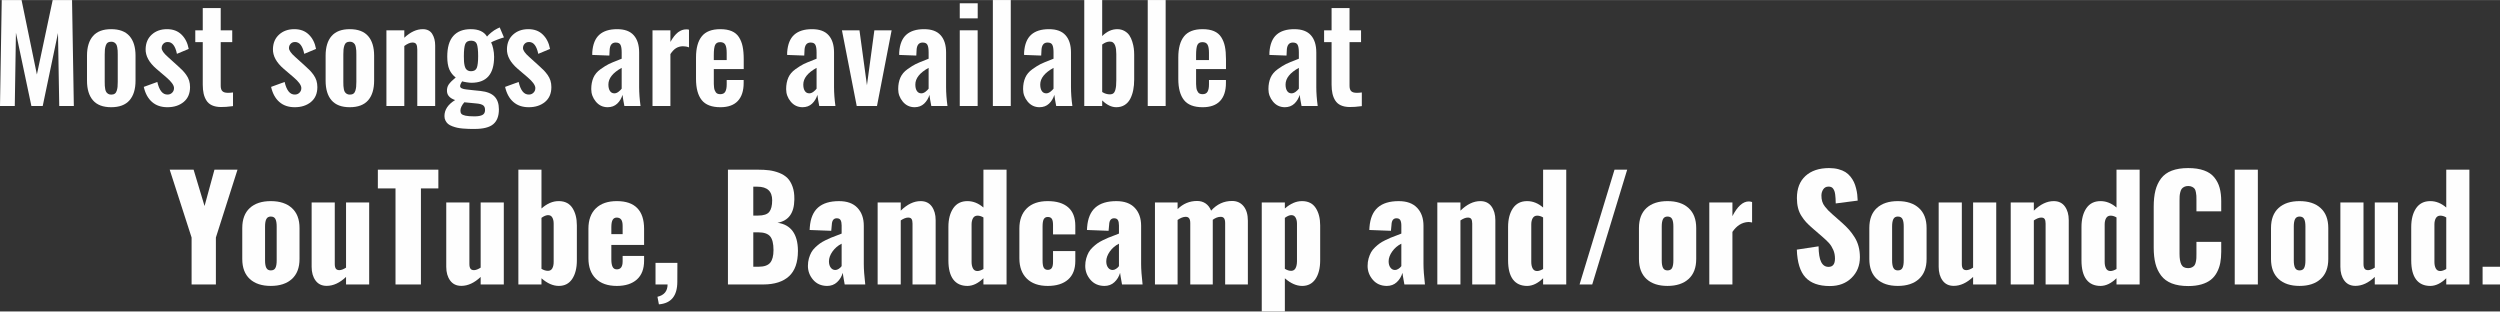
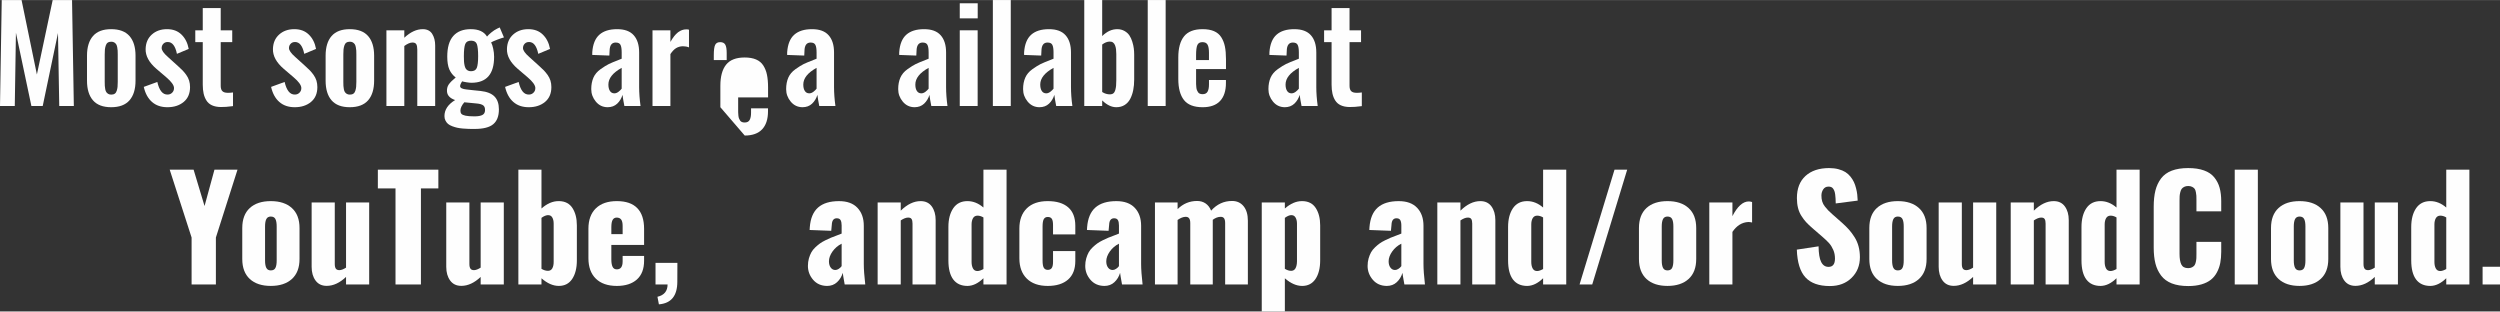
<svg xmlns="http://www.w3.org/2000/svg" xml:space="preserve" width="1910px" height="238px" version="1.1" style="shape-rendering:geometricPrecision; text-rendering:geometricPrecision; image-rendering:optimizeQuality; fill-rule:evenodd; clip-rule:evenodd" viewBox="0 0 1725.8 215">
  <rect x="0" y="0" width="1725.8" height="215" fill="#333333" stroke="none" />
  <defs>
    <style type="text/css">
   
    .fil0 {fill:#FEFEFE;fill-rule:nonzero}
   
  </style>
  </defs>
  <g id="Layer_x0020_1">
    <polygon class="fil0" points="0,73.15 1.2,0 14.88,0 25.47,51.4 36.37,0 49.73,0 50.97,73.15 40.9,73.15 40.03,22.76 29.49,73.15 21.67,73.15 11,22.59 10.2,73.15 " />
    <path id="1" class="fil0" d="M76.73 73.99c-5.61,0 -9.79,-1.58 -12.54,-4.74 -2.76,-3.16 -4.13,-7.7 -4.13,-13.57l0 -17.26c0,-5.87 1.37,-10.41 4.13,-13.57 2.75,-3.16 6.93,-4.74 12.54,-4.74 5.65,0 9.87,1.58 12.65,4.74 2.78,3.16 4.18,7.7 4.18,13.57l0 17.26c0,5.87 -1.4,10.41 -4.18,13.57 -2.78,3.16 -7,4.74 -12.65,4.74zm0.05 -8.7c1.01,0 1.82,-0.21 2.45,-0.65 0.64,-0.45 1.09,-1.13 1.37,-2.06 0.27,-0.92 0.47,-1.83 0.55,-2.68 0.09,-0.88 0.13,-2.01 0.13,-3.38l0 -18.93c0,-1.1 -0.01,-2 -0.06,-2.73 -0.04,-0.7 -0.15,-1.5 -0.31,-2.34 -0.16,-0.86 -0.41,-1.53 -0.73,-2.02 -0.31,-0.48 -0.77,-0.89 -1.32,-1.24 -0.56,-0.33 -1.25,-0.49 -2.08,-0.49 -1,0 -1.81,0.22 -2.44,0.67 -0.63,0.46 -1.09,1.15 -1.37,2.08 -0.29,0.92 -0.47,1.82 -0.56,2.7 -0.07,0.86 -0.12,1.99 -0.12,3.37l0 18.93c0,1.09 0.02,1.99 0.06,2.71 0.05,0.73 0.15,1.49 0.3,2.34 0.17,0.84 0.41,1.5 0.74,1.99 0.32,0.48 0.77,0.88 1.33,1.23 0.55,0.33 1.25,0.5 2.06,0.5z" />
    <path id="2" class="fil0" d="M115.58 73.99c-4.33,0 -7.88,-1.2 -10.64,-3.63 -2.77,-2.41 -4.67,-5.87 -5.69,-10.4l9.35 -3.41c0.65,2.89 1.57,5.08 2.74,6.55 1.18,1.49 2.64,2.2 4.42,2.16 1.29,-0.03 2.35,-0.5 3.19,-1.4 0.84,-0.89 1.23,-1.99 1.17,-3.29 -0.12,-1.88 -1.83,-4.24 -5.16,-7.1l-7.02 -6c-5.06,-4.35 -7.53,-8.9 -7.41,-13.63 0.09,-4.19 1.51,-7.51 4.26,-10 2.74,-2.48 6.25,-3.73 10.51,-3.73 4.1,0 7.43,1.23 9.97,3.72 2.56,2.47 4.24,5.76 5,9.92l-8.13 3.39c-1.11,-5.41 -3.19,-8.13 -6.26,-8.16 -1.3,-0.03 -2.32,0.37 -3.11,1.19 -0.78,0.82 -1.17,1.82 -1.17,2.96 -0.03,1.58 1.43,3.66 4.37,6.22l7.15 6.48c1.2,1.07 2.2,2.02 3,2.85 0.8,0.84 1.62,1.86 2.5,3.07 0.86,1.2 1.5,2.5 1.94,3.88 0.42,1.39 0.63,2.87 0.63,4.46 0,4.41 -1.46,7.83 -4.39,10.26 -2.93,2.42 -6.66,3.64 -11.22,3.64z" />
    <path id="3" class="fil0" d="M152.41 73.86c-2.38,-0.03 -4.4,-0.43 -6.07,-1.19 -1.65,-0.77 -2.93,-1.87 -3.82,-3.3 -0.91,-1.42 -1.55,-3.01 -1.95,-4.78 -0.4,-1.77 -0.6,-3.82 -0.6,-6.19l0 -29.33 -5.16 0 0 -8.17 5.16 0 0 -15.34 12.4 0 0 15.34 7.95 0 0 8.17 -7.95 0 0 30.13c0,1.71 0.37,2.94 1.13,3.69 0.75,0.76 1.94,1.13 3.6,1.16 1.14,0.03 2.39,-0.04 3.75,-0.25l0 9.44c-3.51,0.47 -6.31,0.68 -8.44,0.62z" />
    <path id="4" class="fil0" d="M203.47 73.99c-4.33,0 -7.88,-1.2 -10.64,-3.63 -2.77,-2.41 -4.66,-5.87 -5.69,-10.4l9.35 -3.41c0.65,2.89 1.57,5.08 2.75,6.55 1.17,1.49 2.63,2.2 4.41,2.16 1.29,-0.03 2.35,-0.5 3.19,-1.4 0.84,-0.89 1.24,-1.99 1.17,-3.29 -0.11,-1.88 -1.83,-4.24 -5.16,-7.1l-7.02 -6c-5.06,-4.35 -7.53,-8.9 -7.41,-13.63 0.09,-4.19 1.51,-7.51 4.26,-10 2.74,-2.48 6.25,-3.73 10.52,-3.73 4.09,0 7.42,1.23 9.97,3.72 2.56,2.47 4.23,5.76 5,9.92l-8.14 3.39c-1.11,-5.41 -3.19,-8.13 -6.26,-8.16 -1.3,-0.03 -2.32,0.37 -3.1,1.19 -0.79,0.82 -1.18,1.82 -1.18,2.96 -0.03,1.58 1.43,3.66 4.37,6.22l7.15 6.48c1.21,1.07 2.2,2.02 3,2.85 0.8,0.84 1.63,1.86 2.5,3.07 0.86,1.2 1.51,2.5 1.94,3.88 0.42,1.39 0.63,2.87 0.63,4.46 0,4.41 -1.46,7.83 -4.39,10.26 -2.92,2.42 -6.66,3.64 -11.22,3.64z" />
    <path id="5" class="fil0" d="M241.45 73.99c-5.62,0 -9.79,-1.58 -12.55,-4.74 -2.75,-3.16 -4.12,-7.7 -4.12,-13.57l0 -17.26c0,-5.87 1.37,-10.41 4.12,-13.57 2.76,-3.16 6.93,-4.74 12.55,-4.74 5.65,0 9.86,1.58 12.65,4.74 2.77,3.16 4.17,7.7 4.17,13.57l0 17.26c0,5.87 -1.4,10.41 -4.17,13.57 -2.79,3.16 -7,4.74 -12.65,4.74zm0.04 -8.7c1.01,0 1.83,-0.21 2.46,-0.65 0.63,-0.45 1.08,-1.13 1.37,-2.06 0.27,-0.92 0.47,-1.83 0.54,-2.68 0.09,-0.88 0.14,-2.01 0.14,-3.38l0 -18.93c0,-1.1 -0.02,-2 -0.06,-2.73 -0.05,-0.7 -0.15,-1.5 -0.32,-2.34 -0.15,-0.86 -0.41,-1.53 -0.72,-2.02 -0.32,-0.48 -0.77,-0.89 -1.33,-1.24 -0.55,-0.33 -1.25,-0.49 -2.08,-0.49 -0.99,0 -1.8,0.22 -2.44,0.67 -0.63,0.46 -1.08,1.15 -1.37,2.08 -0.28,0.92 -0.46,1.82 -0.55,2.7 -0.08,0.86 -0.12,1.99 -0.12,3.37l0 18.93c0,1.09 0.01,1.99 0.06,2.71 0.04,0.73 0.15,1.49 0.3,2.34 0.16,0.84 0.4,1.5 0.74,1.99 0.31,0.48 0.76,0.88 1.32,1.23 0.56,0.33 1.25,0.5 2.06,0.5z" />
    <path id="6" class="fil0" d="M266.75 73.15l0 -52.25 12.35 0 0 5.12c4.2,-3.94 8.45,-5.91 12.74,-5.91 2.98,0 5.15,1.1 6.52,3.26 1.36,2.19 2.05,4.87 2.05,8.03l0 41.75 -12.35 0 0 -39.01c0,-1.64 -0.24,-2.86 -0.71,-3.66 -0.48,-0.8 -1.38,-1.17 -2.74,-1.14 -1.53,0.03 -3.37,0.81 -5.51,2.38l0 41.43 -12.35 0z" />
    <path id="7" class="fil0" d="M325.13 49.14c2.04,0 3.38,-0.77 4,-2.29 0.62,-1.53 0.94,-4.23 0.94,-8.11 0,-4.01 -0.31,-6.78 -0.89,-8.35 -0.59,-1.55 -1.92,-2.33 -3.96,-2.33 -2.1,0 -3.45,0.78 -4.07,2.36 -0.62,1.57 -0.93,4.34 -0.93,8.32 0,1.41 0.03,2.6 0.09,3.6 0.06,0.97 0.19,1.92 0.4,2.84 0.2,0.9 0.49,1.63 0.83,2.19 0.36,0.54 0.83,0.96 1.42,1.29 0.58,0.32 1.31,0.48 2.17,0.48zm2.37 31.16c2.54,0 4.37,-0.33 5.55,-0.98 1.16,-0.64 1.74,-1.68 1.77,-3.13 0.09,-1.55 -0.3,-2.69 -1.18,-3.42 -0.88,-0.72 -2.49,-1.19 -4.81,-1.38l-8.3 -0.8c-1.79,2.09 -2.69,4.02 -2.69,5.78 0,0.94 0.22,1.67 0.69,2.2 0.45,0.53 1.38,0.95 2.82,1.27 1.43,0.3 3.47,0.46 6.15,0.46zm0.1 8.69c-1.57,0 -2.93,-0.01 -4.09,-0.04 -1.16,-0.03 -2.51,-0.12 -4.03,-0.24 -1.54,-0.14 -2.85,-0.34 -3.96,-0.58 -1.1,-0.25 -2.23,-0.6 -3.39,-1.04 -1.16,-0.45 -2.11,-0.96 -2.83,-1.56 -0.71,-0.6 -1.31,-1.37 -1.78,-2.31 -0.48,-0.91 -0.71,-1.95 -0.71,-3.1 0,-4.38 2.46,-8.07 7.37,-11.07 -3.53,-1.22 -5.4,-3.16 -5.61,-5.87 -0.15,-1.88 0.26,-3.51 1.19,-4.88 0.95,-1.37 2.55,-2.98 4.81,-4.83 -1.93,-1.47 -3.39,-3.3 -4.37,-5.52 -0.96,-2.2 -1.45,-5.16 -1.45,-8.87 0,-6.41 1.39,-11.17 4.18,-14.29 2.77,-3.12 6.79,-4.68 12.06,-4.68 5.41,0 9.14,1.71 11.21,5.12 0.64,-0.79 1.62,-1.74 2.93,-2.82 1.31,-1.08 2.68,-1.99 4.13,-2.7l1.71 -0.79 2.91 6.88c-1.02,0.27 -2.59,0.8 -4.67,1.59 -2.09,0.8 -3.49,1.42 -4.18,1.86 0.55,1.02 1.04,2.48 1.44,4.35 0.42,1.87 0.62,3.74 0.62,5.62 0,11.94 -5.21,17.9 -15.66,17.9 -0.85,0 -2.02,-0.12 -3.51,-0.36 -1.48,-0.25 -2.44,-0.46 -2.89,-0.64 -1,1.5 -1.46,2.65 -1.4,3.44 0.07,1.18 1.61,1.92 4.57,2.2 0.37,0.06 1.92,0.23 4.69,0.52 2.75,0.27 4.38,0.45 4.85,0.49 4.38,0.48 7.59,1.75 9.62,3.83 2.03,2.08 3.04,5.03 3.04,8.88 0,4.63 -1.29,8.03 -3.88,10.21 -2.59,2.2 -6.9,3.3 -12.92,3.3z" />
    <path id="8" class="fil0" d="M365.01 73.99c-4.33,0 -7.88,-1.2 -10.64,-3.63 -2.77,-2.41 -4.67,-5.87 -5.69,-10.4l9.35 -3.41c0.65,2.89 1.57,5.08 2.74,6.55 1.18,1.49 2.64,2.2 4.42,2.16 1.29,-0.03 2.35,-0.5 3.19,-1.4 0.84,-0.89 1.23,-1.99 1.17,-3.29 -0.12,-1.88 -1.83,-4.24 -5.16,-7.1l-7.02 -6c-5.06,-4.35 -7.53,-8.9 -7.41,-13.63 0.09,-4.19 1.51,-7.51 4.26,-10 2.74,-2.48 6.25,-3.73 10.51,-3.73 4.1,0 7.43,1.23 9.97,3.72 2.56,2.47 4.24,5.76 5,9.92l-8.13 3.39c-1.11,-5.41 -3.19,-8.13 -6.26,-8.16 -1.3,-0.03 -2.32,0.37 -3.11,1.19 -0.78,0.82 -1.17,1.82 -1.17,2.96 -0.03,1.58 1.43,3.66 4.37,6.22l7.15 6.48c1.21,1.07 2.2,2.02 3,2.85 0.8,0.84 1.62,1.86 2.5,3.07 0.86,1.2 1.5,2.5 1.94,3.88 0.42,1.39 0.63,2.87 0.63,4.46 0,4.41 -1.46,7.83 -4.39,10.26 -2.93,2.42 -6.66,3.64 -11.22,3.64z" />
    <path id="9" class="fil0" d="M424.13 64.41c0.94,0 1.87,-0.36 2.8,-1.05 0.92,-0.71 1.68,-1.43 2.23,-2.17l0 -14.38c-6.11,3.39 -9.17,7.21 -9.17,11.52 0,1.88 0.35,3.36 1.07,4.44 0.72,1.1 1.75,1.64 3.07,1.64zm-4.73 9.58c-3.28,-0.03 -5.98,-1.32 -8.08,-3.87 -2.11,-2.54 -3.17,-5.42 -3.17,-8.61 0,-3.04 0.52,-5.68 1.51,-7.96 0.99,-2.25 2.64,-4.2 4.92,-5.82 2.28,-1.62 4.18,-2.79 5.67,-3.53 1.5,-0.74 3.81,-1.7 6.92,-2.9 0.89,-0.37 1.56,-0.62 1.99,-0.8l0 -4.37c0,-2.35 -0.27,-4.08 -0.81,-5.17 -0.54,-1.08 -1.66,-1.62 -3.33,-1.62 -2.74,0 -4.14,1.91 -4.2,5.74l-0.17 3.25 -11.83 -0.44c0,-0.18 0.01,-0.49 0.03,-0.96 0.01,-0.48 0.01,-0.78 0.01,-0.94 0.39,-5.46 2.02,-9.48 4.88,-12.04 2.86,-2.56 6.96,-3.84 12.29,-3.84 5.15,0 8.96,1.4 11.45,4.2 2.48,2.78 3.73,6.74 3.73,11.87l0 23.87c0,4 0.32,8.37 0.96,13.1l-11.15 0c-0.68,-3.42 -1.1,-5.98 -1.29,-7.68 -0.73,2.41 -1.95,4.44 -3.68,6.07 -1.72,1.62 -3.94,2.45 -6.65,2.45z" />
    <path id="10" class="fil0" d="M450.43 73.15l0 -52.25 12.36 0 0 8.03c1.73,-3.09 3.48,-5.3 5.27,-6.66 1.78,-1.35 3.68,-2.03 5.71,-2.03 0.62,0 1.24,0.08 1.85,0.23l0 12.21c-1.38,-0.53 -2.8,-0.78 -4.27,-0.78 -1.76,0.06 -3.32,0.49 -4.66,1.32 -1.34,0.82 -2.63,2.19 -3.9,4.1l0 35.83 -12.36 0z" />
-     <path id="11" class="fil0" d="M492.75 41.46l8.9 0 0 -4.98c0,-2.64 -0.33,-4.54 -0.99,-5.7 -0.67,-1.14 -1.83,-1.71 -3.51,-1.71 -1.71,0 -2.87,0.64 -3.48,1.94 -0.62,1.3 -0.92,3.64 -0.92,7.06l0 3.39zm4.53 32.53c-5.96,0 -10.26,-1.65 -12.88,-4.94 -2.62,-3.3 -3.93,-8.16 -3.93,-14.61l0 -14.79c0,-6.43 1.33,-11.31 3.98,-14.59 2.63,-3.3 6.91,-4.95 12.79,-4.95 3.11,0 5.75,0.46 7.87,1.37 2.14,0.91 3.8,2.3 4.99,4.15 1.19,1.86 2.05,3.99 2.54,6.42 0.5,2.42 0.76,5.35 0.76,8.76l0 6.84 -20.65 0 0 7.85c0,1.08 0,1.94 0.01,2.54 0.02,0.61 0.06,1.33 0.15,2.19 0.09,0.84 0.23,1.5 0.43,1.97 0.19,0.48 0.45,0.95 0.76,1.45 0.33,0.48 0.76,0.82 1.28,1.02 0.53,0.21 1.15,0.32 1.86,0.32 1.65,0 2.8,-0.59 3.44,-1.75 0.65,-1.16 0.97,-2.85 0.97,-5.05l0 -2.99 11.7 0 0 2.06c0,5.42 -1.36,9.56 -4.04,12.42 -2.69,2.87 -6.7,4.31 -12.03,4.31z" />
+     <path id="11" class="fil0" d="M492.75 41.46l8.9 0 0 -4.98c0,-2.64 -0.33,-4.54 -0.99,-5.7 -0.67,-1.14 -1.83,-1.71 -3.51,-1.71 -1.71,0 -2.87,0.64 -3.48,1.94 -0.62,1.3 -0.92,3.64 -0.92,7.06l0 3.39zm4.53 32.53l0 -14.79c0,-6.43 1.33,-11.31 3.98,-14.59 2.63,-3.3 6.91,-4.95 12.79,-4.95 3.11,0 5.75,0.46 7.87,1.37 2.14,0.91 3.8,2.3 4.99,4.15 1.19,1.86 2.05,3.99 2.54,6.42 0.5,2.42 0.76,5.35 0.76,8.76l0 6.84 -20.65 0 0 7.85c0,1.08 0,1.94 0.01,2.54 0.02,0.61 0.06,1.33 0.15,2.19 0.09,0.84 0.23,1.5 0.43,1.97 0.19,0.48 0.45,0.95 0.76,1.45 0.33,0.48 0.76,0.82 1.28,1.02 0.53,0.21 1.15,0.32 1.86,0.32 1.65,0 2.8,-0.59 3.44,-1.75 0.65,-1.16 0.97,-2.85 0.97,-5.05l0 -2.99 11.7 0 0 2.06c0,5.42 -1.36,9.56 -4.04,12.42 -2.69,2.87 -6.7,4.31 -12.03,4.31z" />
    <path id="12" class="fil0" d="M558.67 64.41c0.93,0 1.87,-0.36 2.8,-1.05 0.92,-0.71 1.67,-1.43 2.23,-2.17l0 -14.38c-6.12,3.39 -9.17,7.21 -9.17,11.52 0,1.88 0.34,3.36 1.07,4.44 0.72,1.1 1.74,1.64 3.07,1.64zm-4.73 9.58c-3.28,-0.03 -5.98,-1.32 -8.09,-3.87 -2.11,-2.54 -3.16,-5.42 -3.16,-8.61 0,-3.04 0.51,-5.68 1.5,-7.96 1,-2.25 2.64,-4.2 4.93,-5.82 2.27,-1.62 4.17,-2.79 5.66,-3.53 1.51,-0.74 3.81,-1.7 6.93,-2.9 0.89,-0.37 1.55,-0.62 1.99,-0.8l0 -4.37c0,-2.35 -0.27,-4.08 -0.82,-5.17 -0.54,-1.08 -1.65,-1.62 -3.32,-1.62 -2.74,0 -4.15,1.91 -4.21,5.74l-0.16 3.25 -11.84 -0.44c0,-0.18 0.02,-0.49 0.03,-0.96 0.02,-0.48 0.02,-0.78 0.02,-0.94 0.39,-5.46 2.01,-9.48 4.88,-12.04 2.86,-2.56 6.95,-3.84 12.29,-3.84 5.15,0 8.96,1.4 11.44,4.2 2.49,2.78 3.74,6.74 3.74,11.87l0 23.87c0,4 0.31,8.37 0.96,13.1l-11.16 0c-0.68,-3.42 -1.1,-5.98 -1.28,-7.68 -0.74,2.41 -1.96,4.44 -3.69,6.07 -1.72,1.62 -3.93,2.45 -6.64,2.45z" />
-     <polygon id="13" class="fil0" points="591.41,73.15 581.21,20.9 593.31,20.9 598.47,58.81 603.59,20.9 615.51,20.9 605.4,73.15 " />
    <path id="14" class="fil0" d="M636.02 64.41c0.93,0 1.87,-0.36 2.8,-1.05 0.92,-0.71 1.67,-1.43 2.23,-2.17l0 -14.38c-6.12,3.39 -9.17,7.21 -9.17,11.52 0,1.88 0.34,3.36 1.07,4.44 0.72,1.1 1.74,1.64 3.07,1.64zm-4.73 9.58c-3.28,-0.03 -5.98,-1.32 -8.09,-3.87 -2.11,-2.54 -3.16,-5.42 -3.16,-8.61 0,-3.04 0.51,-5.68 1.51,-7.96 0.99,-2.25 2.63,-4.2 4.92,-5.82 2.27,-1.62 4.17,-2.79 5.66,-3.53 1.51,-0.74 3.81,-1.7 6.93,-2.9 0.89,-0.37 1.55,-0.62 1.99,-0.8l0 -4.37c0,-2.35 -0.27,-4.08 -0.81,-5.17 -0.55,-1.08 -1.66,-1.62 -3.33,-1.62 -2.74,0 -4.14,1.91 -4.2,5.74l-0.17 3.25 -11.84 -0.44c0,-0.18 0.02,-0.49 0.03,-0.96 0.02,-0.48 0.02,-0.78 0.02,-0.94 0.39,-5.46 2.02,-9.48 4.88,-12.04 2.86,-2.56 6.96,-3.84 12.29,-3.84 5.15,0 8.96,1.4 11.44,4.2 2.49,2.78 3.74,6.74 3.74,11.87l0 23.87c0,4 0.31,8.37 0.96,13.1l-11.16 0c-0.68,-3.42 -1.1,-5.98 -1.28,-7.68 -0.74,2.41 -1.96,4.44 -3.69,6.07 -1.72,1.62 -3.93,2.45 -6.64,2.45z" />
    <path id="15" class="fil0" d="M662.54 12.65l0 -10.41 12.39 0 0 10.41 -12.39 0zm0 60.5l0 -52.25 12.35 0 0 52.25 -12.35 0z" />
    <polygon id="16" class="fil0" points="685.39,73.15 685.39,0 697.75,0 697.75,73.15 " />
    <path id="17" class="fil0" d="M722.24 64.41c0.93,0 1.87,-0.36 2.8,-1.05 0.92,-0.71 1.67,-1.43 2.23,-2.17l0 -14.38c-6.11,3.39 -9.17,7.21 -9.17,11.52 0,1.88 0.35,3.36 1.07,4.44 0.72,1.1 1.74,1.64 3.07,1.64zm-4.73 9.58c-3.28,-0.03 -5.98,-1.32 -8.09,-3.87 -2.1,-2.54 -3.16,-5.42 -3.16,-8.61 0,-3.04 0.51,-5.68 1.51,-7.96 0.99,-2.25 2.63,-4.2 4.92,-5.82 2.28,-1.62 4.17,-2.79 5.66,-3.53 1.51,-0.74 3.81,-1.7 6.93,-2.9 0.89,-0.37 1.55,-0.62 1.99,-0.8l0 -4.37c0,-2.35 -0.27,-4.08 -0.81,-5.17 -0.55,-1.08 -1.66,-1.62 -3.33,-1.62 -2.74,0 -4.14,1.91 -4.2,5.74l-0.17 3.25 -11.84 -0.44c0,-0.18 0.02,-0.49 0.03,-0.96 0.02,-0.48 0.02,-0.78 0.02,-0.94 0.39,-5.46 2.02,-9.48 4.88,-12.04 2.86,-2.56 6.96,-3.84 12.29,-3.84 5.15,0 8.96,1.4 11.44,4.2 2.49,2.78 3.74,6.74 3.74,11.87l0 23.87c0,4 0.31,8.37 0.96,13.1l-11.16 0c-0.67,-3.42 -1.1,-5.98 -1.28,-7.68 -0.74,2.41 -1.95,4.44 -3.69,6.07 -1.71,1.62 -3.93,2.45 -6.64,2.45z" />
    <path id="18" class="fil0" d="M766.32 65.12c0.91,0 1.67,-0.25 2.28,-0.75 0.6,-0.5 1.04,-1.25 1.32,-2.25 0.27,-1 0.45,-2.01 0.54,-3.05 0.09,-1.03 0.14,-2.29 0.14,-3.8l0 -18c0,-1.23 -0.06,-2.31 -0.18,-3.26 -0.11,-0.94 -0.33,-1.84 -0.66,-2.71 -0.32,-0.86 -0.8,-1.53 -1.43,-1.99 -0.64,-0.45 -1.41,-0.66 -2.32,-0.63 -1.68,0.03 -3.39,0.7 -5.15,2.03l0 32.77c1.67,1.1 3.49,1.64 5.46,1.64zm4.28 8.87c-3.27,0 -6.52,-1.56 -9.74,-4.68l0 3.84 -12.37 0 0 -73.15 12.37 0 0 24.88c3.2,-3.21 6.71,-4.79 10.54,-4.77 1.85,0.03 3.49,0.46 4.91,1.28 1.43,0.82 2.54,1.85 3.36,3.07 0.81,1.22 1.47,2.66 1.98,4.32 0.52,1.67 0.86,3.21 1.04,4.64 0.18,1.43 0.26,2.88 0.26,4.34l0 17.12c0,2.65 -0.21,5.09 -0.66,7.3 -0.44,2.22 -1.13,4.24 -2.07,6.04 -0.95,1.81 -2.23,3.23 -3.87,4.25 -1.62,1.01 -3.54,1.52 -5.75,1.52z" />
    <polygon id="19" class="fil0" points="792.3,73.15 792.3,0 804.67,0 804.67,73.15 " />
    <path id="20" class="fil0" d="M825.68 41.46l8.9 0 0 -4.98c0,-2.64 -0.33,-4.54 -1,-5.7 -0.66,-1.14 -1.82,-1.71 -3.51,-1.71 -1.7,0 -2.86,0.64 -3.48,1.94 -0.61,1.3 -0.91,3.64 -0.91,7.06l0 3.39zm4.53 32.53c-5.96,0 -10.26,-1.65 -12.88,-4.94 -2.62,-3.3 -3.93,-8.16 -3.93,-14.61l0 -14.79c0,-6.43 1.33,-11.31 3.98,-14.59 2.63,-3.3 6.91,-4.95 12.78,-4.95 3.12,0 5.76,0.46 7.88,1.37 2.14,0.91 3.8,2.3 4.98,4.15 1.19,1.86 2.05,3.99 2.55,6.42 0.5,2.42 0.75,5.35 0.75,8.76l0 6.84 -20.64 0 0 7.85c0,1.08 0,1.94 0.01,2.54 0.02,0.61 0.06,1.33 0.15,2.19 0.09,0.84 0.23,1.5 0.42,1.97 0.2,0.48 0.45,0.95 0.77,1.45 0.33,0.48 0.75,0.82 1.28,1.02 0.53,0.21 1.15,0.32 1.85,0.32 1.66,0 2.8,-0.59 3.45,-1.75 0.65,-1.16 0.97,-2.85 0.97,-5.05l0 -2.99 11.7 0 0 2.06c0,5.42 -1.36,9.56 -4.04,12.42 -2.69,2.87 -6.7,4.31 -12.03,4.31z" />
    <path id="21" class="fil0" d="M891.6 64.41c0.93,0 1.86,-0.36 2.8,-1.05 0.91,-0.71 1.67,-1.43 2.23,-2.17l0 -14.38c-6.12,3.39 -9.18,7.21 -9.18,11.52 0,1.88 0.35,3.36 1.07,4.44 0.73,1.1 1.75,1.64 3.08,1.64zm-4.73 9.58c-3.29,-0.03 -5.98,-1.32 -8.09,-3.87 -2.11,-2.54 -3.16,-5.42 -3.16,-8.61 0,-3.04 0.51,-5.68 1.5,-7.96 1,-2.25 2.64,-4.2 4.93,-5.82 2.27,-1.62 4.17,-2.79 5.66,-3.53 1.51,-0.74 3.81,-1.7 6.93,-2.9 0.89,-0.37 1.55,-0.62 1.99,-0.8l0 -4.37c0,-2.35 -0.28,-4.08 -0.82,-5.17 -0.54,-1.08 -1.65,-1.62 -3.33,-1.62 -2.74,0 -4.14,1.91 -4.2,5.74l-0.16 3.25 -11.84 -0.44c0,-0.18 0.01,-0.49 0.03,-0.96 0.01,-0.48 0.01,-0.78 0.01,-0.94 0.4,-5.46 2.02,-9.48 4.88,-12.04 2.86,-2.56 6.96,-3.84 12.29,-3.84 5.15,0 8.96,1.4 11.45,4.2 2.48,2.78 3.73,6.74 3.73,11.87l0 23.87c0,4 0.32,8.37 0.97,13.1l-11.16 0c-0.68,-3.42 -1.1,-5.98 -1.28,-7.68 -0.74,2.41 -1.96,4.44 -3.69,6.07 -1.72,1.62 -3.93,2.45 -6.64,2.45z" />
    <path id="22" class="fil0" d="M931.66 73.86c-2.38,-0.03 -4.4,-0.43 -6.07,-1.19 -1.66,-0.77 -2.94,-1.87 -3.83,-3.3 -0.9,-1.42 -1.55,-3.01 -1.94,-4.78 -0.41,-1.77 -0.6,-3.82 -0.6,-6.19l0 -29.33 -5.17 0 0 -8.17 5.17 0 0 -15.34 12.39 0 0 15.34 7.95 0 0 8.17 -7.95 0 0 30.13c0,1.71 0.38,2.94 1.13,3.69 0.75,0.76 1.94,1.13 3.6,1.16 1.14,0.03 2.39,-0.04 3.75,-0.25l0 9.44c-3.51,0.47 -6.31,0.68 -8.43,0.62z" />
    <polygon class="fil0" points="132.26,196.35 132.26,163.95 117.15,117.11 133.65,117.11 141.2,142.2 148.04,117.11 163.95,117.11 149.03,163.95 149.03,196.35 " />
    <path id="1" class="fil0" d="M201.49 192.58c-3.51,3.18 -8.37,4.77 -14.56,4.77 -6.18,0 -10.99,-1.59 -14.47,-4.77 -3.47,-3.2 -5.22,-7.8 -5.22,-13.82l0 -21.37c0,-6.05 1.75,-10.66 5.22,-13.84 3.48,-3.16 8.29,-4.74 14.47,-4.74 6.19,0 11.05,1.58 14.56,4.78 3.52,3.18 5.28,7.78 5.28,13.8l0 21.37c0,6.02 -1.76,10.62 -5.28,13.82zm-14.56 -5.94c1.54,0 2.6,-0.55 3.18,-1.7 0.59,-1.12 0.89,-2.82 0.89,-5.09l0 -23.56c0,-2.3 -0.3,-4.01 -0.89,-5.13 -0.58,-1.13 -1.64,-1.7 -3.18,-1.7 -1.45,0 -2.48,0.59 -3.08,1.74 -0.59,1.16 -0.88,2.86 -0.88,5.09l0 23.56c0,2.21 0.29,3.89 0.88,5.05 0.6,1.17 1.63,1.74 3.08,1.74z" />
    <path id="2" class="fil0" d="M225.5 197.31c-3.34,0 -5.9,-1.24 -7.68,-3.69 -1.8,-2.44 -2.69,-5.61 -2.69,-9.46l0 -44.41 15.97 0 0 42.5c0,1.41 0.24,2.47 0.73,3.18 0.51,0.71 1.34,1.05 2.52,1.03 1.27,-0.03 2.79,-0.62 4.53,-1.73l0 -44.98 15.97 0 0 56.6 -15.97 0 0 -5.21c-4.36,4.12 -8.82,6.17 -13.38,6.17z" />
    <polygon id="3" class="fil0" points="273.03,196.35 273.03,130.04 260.84,130.04 260.84,117.11 302.61,117.11 302.61,130.04 290.57,130.04 290.57,196.35 " />
    <path id="4" class="fil0" d="M318.44 197.31c-3.35,0 -5.91,-1.24 -7.69,-3.69 -1.79,-2.44 -2.69,-5.61 -2.69,-9.46l0 -44.41 15.97 0 0 42.5c0,1.41 0.25,2.47 0.74,3.18 0.5,0.71 1.33,1.05 2.51,1.03 1.27,-0.03 2.79,-0.62 4.53,-1.73l0 -44.98 15.98 0 0 56.6 -15.98 0 0 -5.21c-4.35,4.12 -8.82,6.17 -13.37,6.17z" />
    <path id="5" class="fil0" d="M378.25 186.94c0.03,0 0.06,0 0.1,0 1.33,-0.04 2.31,-0.62 2.95,-1.78 0.63,-1.21 0.95,-2.76 0.91,-4.64l0 -26.18c0,-1.76 -0.34,-3.2 -1.01,-4.31 -0.6,-1.01 -1.52,-1.53 -2.77,-1.53 -0.1,0 -0.2,0 -0.33,0 -1.3,0.09 -2.74,0.71 -4.31,1.87l0 35.18c1.57,0.93 3.05,1.39 4.46,1.39zm16.74 5.61c-2.14,3.2 -5.21,4.8 -9.2,4.8 -3.99,0 -7.98,-1.75 -12,-5.26l0 4.26 -15.95 0 0 -79.24 15.95 0 0 26.8c3.84,-3.41 7.77,-5.1 11.82,-5.1 0.19,0 0.35,0 0.52,0 4.08,0.11 7.11,1.74 9.1,4.86 1.99,3.13 2.99,7.08 2.99,11.86l0 24.15c0,5.38 -1.08,9.67 -3.23,12.87z" />
    <path id="6" class="fil0" d="M422.02 161.6l7.8 0 0 -5.65c0,-2.1 -0.36,-3.59 -1.06,-4.47 -0.7,-0.86 -1.7,-1.3 -3,-1.3 -1.26,0 -2.19,0.5 -2.81,1.53 -0.62,1.01 -0.93,2.76 -0.93,5.2l0 4.69zm3.79 35.76c-6.25,-0.01 -11.08,-1.68 -14.49,-5.02 -3.41,-3.35 -5.12,-8.06 -5.12,-14.15l0 -20.26c0,-6.1 1.71,-10.8 5.13,-14.13 3.43,-3.33 8.26,-4.99 14.48,-4.99 6.26,0 10.98,1.61 14.11,4.84 3.15,3.23 4.71,8 4.71,14.28l0 11.12 -22.61 0 0 9.94c0,2.3 0.3,4.03 0.87,5.19 0.57,1.17 1.55,1.74 2.92,1.74 2.67,0 4.01,-1.82 4.01,-5.49l0 -3.77 14.81 0 0 3.29c0,5.65 -1.64,9.96 -4.94,12.94 -3.31,2.97 -7.93,4.46 -13.88,4.47z" />
    <path id="7" class="fil0" d="M454.85 210.07l-1 -5.22c4.65,-1.08 6.99,-3.92 6.99,-8.5l-8.32 0 0 -14.91 15.1 0 -0.05 13c0,9.74 -4.24,14.96 -12.72,15.63z" />
-     <path id="8" class="fil0" d="M520.01 148.79l3.35 0c3.75,0 6.31,-0.85 7.67,-2.53 1.35,-1.7 2.02,-4.37 2.02,-8.04 0,-6.23 -3.41,-9.37 -10.26,-9.37l-2.78 0 0 19.94zm0 35.32l3.67 0c3.81,0 6.46,-0.93 8,-2.77 1.52,-1.84 2.28,-4.76 2.28,-8.75 0,-4.45 -0.78,-7.62 -2.33,-9.46 -1.57,-1.84 -4.29,-2.77 -8.17,-2.77l-3.45 0 0 23.75zm-17.5 12.24l0 -79.24 20.65 0c2.97,0 5.6,0.14 7.91,0.44 2.32,0.31 4.61,0.91 6.89,1.79 2.27,0.9 4.16,2.09 5.64,3.56 1.47,1.48 2.66,3.51 3.56,6.05 0.83,2.37 1.23,5.11 1.19,8.22 0,0.23 0,0.44 0,0.67 -0.13,9.24 -3.99,14.56 -11.61,15.93 4.55,0.6 8.02,2.51 10.42,5.72 2.38,3.22 3.61,7.67 3.67,13.35 0,0.18 0,0.36 0,0.52 -0.03,7.74 -2.05,13.49 -6.07,17.25 -4.14,3.83 -10.1,5.74 -17.86,5.74l-24.39 0z" />
    <path id="9" class="fil0" d="M576.64 186.36c0.77,0 1.55,-0.26 2.37,-0.8 0.81,-0.52 1.47,-1.14 1.99,-1.87l0 -15.5c-2.56,1.29 -4.65,3.07 -6.3,5.38 -1.63,2.32 -2.46,4.57 -2.46,6.77 0,1.85 0.42,3.32 1.25,4.39 0.82,1.1 1.88,1.63 3.15,1.63zm-5.77 11c-4.03,-0.06 -7.21,-1.5 -9.6,-4.29 -2.36,-2.79 -3.55,-5.95 -3.55,-9.53 0,-1.84 0.23,-3.57 0.68,-5.19 0.48,-1.61 1.03,-3 1.68,-4.17 0.66,-1.19 1.57,-2.34 2.74,-3.45 1.19,-1.12 2.26,-2.02 3.22,-2.7 0.94,-0.69 2.22,-1.42 3.8,-2.21 1.57,-0.76 2.84,-1.35 3.78,-1.74 0.97,-0.38 2.27,-0.88 3.9,-1.5 1.65,-0.62 2.81,-1.08 3.48,-1.36l0 -5.59c0,-1.6 -0.24,-2.83 -0.72,-3.69 -0.49,-0.85 -1.35,-1.29 -2.63,-1.29 -2.17,0 -3.32,1.5 -3.44,4.5l-0.39 4.15 -14.91 -0.57c0,-0.1 0.02,-0.41 0.05,-0.95 0.03,-0.54 0.05,-0.85 0.05,-0.91 0.47,-6.19 2.39,-10.74 5.76,-13.68 3.36,-2.93 8.17,-4.38 14.4,-4.38 5.58,0 9.82,1.53 12.74,4.63 2.92,3.08 4.38,7.21 4.38,12.38l0 26.33c0,3.64 0.34,8.38 1.01,14.2l-14.2 0c-0.83,-4.59 -1.29,-7.26 -1.33,-8.03 -0.77,2.58 -2.08,4.73 -3.94,6.45 -1.84,1.73 -4.17,2.58 -6.96,2.59z" />
    <path id="10" class="fil0" d="M605.85 196.35l0 -56.6 15.95 0 0 5.65c4.51,-4.41 9.08,-6.59 13.73,-6.59 3.34,0 5.9,1.22 7.7,3.67 1.77,2.46 2.67,5.61 2.67,9.46l0 44.41 -15.97 0 0 -42.01c0,-1.44 -0.21,-2.5 -0.67,-3.18 -0.44,-0.69 -1.27,-1.02 -2.48,-0.98 -1.34,0 -3,0.65 -4.98,1.95l0 44.22 -15.95 0z" />
    <path id="11" class="fil0" d="M674.72 187.08c1.12,0 2.51,-0.47 4.16,-1.38l0 -35.62c-1.41,-0.83 -2.76,-1.24 -4.07,-1.24 -1.4,0 -2.43,0.57 -3.1,1.7 -0.66,1.12 -1.01,2.61 -1.01,4.42l0 25.81c0,1.84 0.33,3.36 0.97,4.53 0.63,1.18 1.66,1.78 3.05,1.78zm-6.87 10.28c-4.28,-0.01 -7.54,-1.48 -9.79,-4.45 -2.24,-2.97 -3.36,-7.36 -3.36,-13.2l0 -22.99c0,-5.38 1.12,-9.71 3.36,-13 2.25,-3.28 5.51,-4.91 9.79,-4.91 3.91,0 7.58,1.46 11.03,4.43l0 -26.13 15.97 0 0 79.24 -15.97 0 0 -4.31c-3.59,3.51 -7.28,5.29 -11.03,5.32z" />
    <path id="12" class="fil0" d="M723.25 197.36c-6.21,-0.01 -11.02,-1.7 -14.43,-5.06 -3.41,-3.36 -5.13,-8.04 -5.13,-14.06l0 -20.46c0,-5.99 1.72,-10.65 5.13,-13.98 3.41,-3.33 8.22,-4.99 14.43,-4.99 6.12,0 10.82,1.41 14.12,4.27 3.29,2.85 4.94,7.1 4.94,12.74l0 5.97 -15.38 0 0 -6.41c0,-2.17 -0.3,-3.64 -0.89,-4.44 -0.58,-0.8 -1.5,-1.19 -2.74,-1.19 -1.25,0 -2.15,0.49 -2.74,1.47 -0.57,1 -0.85,2.69 -0.85,5.12l0 23.47c0,2.46 0.3,4.14 0.88,5.07 0.59,0.91 1.49,1.39 2.71,1.39 1.24,0 2.16,-0.43 2.74,-1.28 0.59,-0.84 0.89,-2.25 0.89,-4.22l0 -7.46 15.38 0 0 6.84c0,5.61 -1.66,9.87 -4.99,12.81 -3.33,2.93 -8.01,4.39 -14.07,4.4z" />
    <path id="13" class="fil0" d="M768.09 186.36c0.77,0 1.55,-0.26 2.36,-0.8 0.82,-0.52 1.47,-1.14 1.99,-1.87l0 -15.5c-2.56,1.29 -4.65,3.07 -6.29,5.38 -1.63,2.32 -2.47,4.57 -2.47,6.77 0,1.85 0.43,3.32 1.26,4.39 0.82,1.1 1.88,1.63 3.15,1.63zm-5.78 11c-4.03,-0.06 -7.21,-1.5 -9.59,-4.29 -2.37,-2.79 -3.56,-5.95 -3.56,-9.53 0,-1.84 0.23,-3.57 0.69,-5.19 0.47,-1.61 1.03,-3 1.68,-4.17 0.65,-1.19 1.57,-2.34 2.74,-3.45 1.19,-1.12 2.25,-2.02 3.21,-2.7 0.95,-0.69 2.22,-1.42 3.81,-2.21 1.56,-0.76 2.83,-1.35 3.78,-1.74 0.96,-0.38 2.27,-0.88 3.9,-1.5 1.65,-0.62 2.81,-1.08 3.47,-1.36l0 -5.59c0,-1.6 -0.24,-2.83 -0.71,-3.69 -0.49,-0.85 -1.36,-1.29 -2.63,-1.29 -2.17,0 -3.33,1.5 -3.44,4.5l-0.39 4.15 -14.92 -0.57c0,-0.1 0.02,-0.41 0.05,-0.95 0.04,-0.54 0.05,-0.85 0.05,-0.91 0.47,-6.19 2.4,-10.74 5.76,-13.68 3.36,-2.93 8.17,-4.38 14.41,-4.38 5.58,0 9.82,1.53 12.74,4.63 2.92,3.08 4.37,7.21 4.37,12.38l0 26.33c0,3.64 0.35,8.38 1.01,14.2l-14.19 0c-0.83,-4.59 -1.29,-7.26 -1.34,-8.03 -0.77,2.58 -2.07,4.73 -3.93,6.45 -1.84,1.73 -4.18,2.58 -6.97,2.59z" />
    <path id="14" class="fil0" d="M797.29 196.35l0 -56.6 15.63 0 0 4.59c3.79,-3.76 8.29,-5.63 13.48,-5.63 2.24,0 4.18,0.57 5.86,1.71 1.66,1.16 2.93,2.81 3.8,4.98 3.98,-4.47 8.81,-6.69 14.47,-6.69 3.33,0 5.97,1.2 7.95,3.62 1.97,2.43 2.95,5.77 2.95,10.05l0 43.97 -15.68 0 0 -42.36c0,-1.54 -0.26,-2.69 -0.8,-3.39 -0.55,-0.7 -1.39,-1.01 -2.54,-0.94 -1.72,0.06 -3.46,0.75 -5.21,2.05l0 0.67 0 43.97 -15.53 0 0 -42.36c0,-1.53 -0.28,-2.64 -0.83,-3.36 -0.57,-0.71 -1.42,-1.04 -2.56,-0.97 -1.6,0.06 -3.38,0.78 -5.36,2.15l0 44.54 -15.63 0z" />
    <path id="15" class="fil0" d="M891.27 186.94c0.03,0 0.07,0 0.1,0 1.34,-0.04 2.32,-0.62 2.95,-1.78 0.64,-1.21 0.98,-2.76 1.01,-4.64l0 -26.18c0,-1.73 -0.36,-3.17 -1.06,-4.31 -0.63,-1.01 -1.53,-1.53 -2.71,-1.53 -0.13,0 -0.27,0 -0.44,0 -1.2,0.09 -2.59,0.71 -4.16,1.87l0 35.18c1.54,0.93 2.97,1.39 4.31,1.39zm-20.26 28.06l0 -75.25 15.95 0 0 4.16c3.9,-3.41 7.82,-5.1 11.77,-5.1 0.19,0 0.36,0 0.52,0 4.08,0.11 7.11,1.74 9.1,4.86 1.99,3.13 2.99,7.08 2.99,11.86l0 24.15c0,5.38 -1.08,9.67 -3.22,12.87 -2.15,3.2 -5.22,4.8 -9.2,4.81 -3.96,-0.01 -7.94,-1.76 -11.96,-5.27l0 22.91 -15.95 0z" />
    <path id="16" class="fil0" d="M963.01 186.36c0.77,0 1.55,-0.26 2.36,-0.8 0.82,-0.52 1.47,-1.14 2,-1.87l0 -15.5c-2.57,1.29 -4.65,3.07 -6.3,5.38 -1.63,2.32 -2.47,4.57 -2.47,6.77 0,1.85 0.43,3.32 1.26,4.39 0.82,1.1 1.88,1.63 3.15,1.63zm-5.78 11c-4.03,-0.06 -7.21,-1.5 -9.59,-4.29 -2.37,-2.79 -3.56,-5.95 -3.56,-9.53 0,-1.84 0.23,-3.57 0.69,-5.19 0.47,-1.61 1.03,-3 1.68,-4.17 0.65,-1.19 1.57,-2.34 2.74,-3.45 1.19,-1.12 2.25,-2.02 3.21,-2.7 0.95,-0.69 2.22,-1.42 3.81,-2.21 1.56,-0.76 2.83,-1.35 3.78,-1.74 0.96,-0.38 2.27,-0.88 3.9,-1.5 1.65,-0.62 2.81,-1.08 3.48,-1.36l0 -5.59c0,-1.6 -0.25,-2.83 -0.72,-3.69 -0.49,-0.85 -1.36,-1.29 -2.63,-1.29 -2.17,0 -3.33,1.5 -3.44,4.5l-0.39 4.15 -14.92 -0.57c0,-0.1 0.02,-0.41 0.05,-0.95 0.04,-0.54 0.05,-0.85 0.05,-0.91 0.47,-6.19 2.4,-10.74 5.76,-13.68 3.36,-2.93 8.18,-4.38 14.41,-4.38 5.58,0 9.82,1.53 12.74,4.63 2.92,3.08 4.37,7.21 4.37,12.38l0 26.33c0,3.64 0.35,8.38 1.01,14.2l-14.19 0c-0.83,-4.59 -1.29,-7.26 -1.34,-8.03 -0.76,2.58 -2.07,4.73 -3.93,6.45 -1.84,1.73 -4.18,2.58 -6.97,2.59z" />
    <path id="17" class="fil0" d="M992.21 196.35l0 -56.6 15.96 0 0 5.65c4.5,-4.41 9.07,-6.59 13.72,-6.59 3.35,0 5.91,1.22 7.7,3.67 1.78,2.46 2.68,5.61 2.68,9.46l0 44.41 -15.97 0 0 -42.01c0,-1.44 -0.22,-2.5 -0.67,-3.18 -0.44,-0.69 -1.28,-1.02 -2.48,-0.98 -1.34,0 -3.01,0.65 -4.98,1.95l0 44.22 -15.96 0z" />
    <path id="18" class="fil0" d="M1061.08 187.08c1.13,0 2.52,-0.47 4.16,-1.38l0 -35.62c-1.4,-0.83 -2.75,-1.24 -4.06,-1.24 -1.4,0 -2.43,0.57 -3.1,1.7 -0.67,1.12 -1.01,2.61 -1.01,4.42l0 25.81c0,1.84 0.32,3.36 0.96,4.53 0.64,1.18 1.67,1.78 3.05,1.78zm-6.87 10.28c-4.27,-0.01 -7.53,-1.48 -9.79,-4.45 -2.23,-2.97 -3.36,-7.36 -3.36,-13.2l0 -22.99c0,-5.38 1.13,-9.71 3.36,-13 2.26,-3.28 5.52,-4.91 9.79,-4.91 3.92,0 7.59,1.46 11.03,4.43l0 -26.13 15.97 0 0 79.24 -15.97 0 0 -4.31c-3.59,3.51 -7.27,5.29 -11.03,5.32z" />
    <polygon id="19" class="fil0" points="1090.4,196.35 1114.53,117.11 1123.28,117.11 1099.15,196.35 " />
    <path id="20" class="fil0" d="M1165.65 192.58c-3.51,3.18 -8.37,4.77 -14.56,4.77 -6.18,0 -10.99,-1.59 -14.47,-4.77 -3.47,-3.2 -5.22,-7.8 -5.22,-13.82l0 -21.37c0,-6.05 1.75,-10.66 5.22,-13.84 3.48,-3.16 8.29,-4.74 14.47,-4.74 6.19,0 11.05,1.58 14.56,4.78 3.52,3.18 5.28,7.78 5.28,13.8l0 21.37c0,6.02 -1.76,10.62 -5.28,13.82zm-14.56 -5.94c1.54,0 2.6,-0.55 3.19,-1.7 0.58,-1.12 0.88,-2.82 0.88,-5.09l0 -23.56c0,-2.3 -0.3,-4.01 -0.88,-5.13 -0.59,-1.13 -1.65,-1.7 -3.19,-1.7 -1.45,0 -2.48,0.59 -3.08,1.74 -0.59,1.16 -0.88,2.86 -0.88,5.09l0 23.56c0,2.21 0.29,3.89 0.88,5.05 0.6,1.17 1.63,1.74 3.08,1.74z" />
    <path id="21" class="fil0" d="M1179.96 196.35l0 -56.6 15.97 0 0 9.42c3.47,-6.76 7.24,-10.14 11.32,-10.14 0.57,0 1.32,0.13 2.25,0.4l0 14.14c-0.89,-0.23 -1.76,-0.34 -2.62,-0.34 -4.38,0.23 -8.02,2.51 -10.95,6.83l0 36.29 -15.97 0z" />
    <path id="22" class="fil0" d="M1263.15 197.44c-7.52,0 -13.14,-1.99 -16.81,-5.98 -3.69,-4 -5.66,-10.4 -5.95,-19.16l15.01 -2.28c0.06,4.96 0.65,8.58 1.79,10.81 1.13,2.26 2.83,3.38 5.09,3.38 2.96,0 4.44,-1.91 4.44,-5.74 0,-2.14 -0.37,-4.1 -1.14,-5.91 -0.77,-1.79 -1.72,-3.33 -2.82,-4.6 -1.11,-1.27 -2.68,-2.77 -4.69,-4.5l-7.03 -6.07c-1.68,-1.47 -3.08,-2.81 -4.21,-4.02 -1.11,-1.2 -2.2,-2.64 -3.26,-4.32 -1.08,-1.68 -1.86,-3.52 -2.37,-5.56 -0.5,-2.04 -0.76,-4.29 -0.76,-6.74 0,-6.61 1.97,-11.7 5.92,-15.3 3.95,-3.61 9.36,-5.42 16.25,-5.45 2.36,0 4.5,0.26 6.43,0.76 1.94,0.51 3.55,1.18 4.88,2.01 1.32,0.83 2.48,1.88 3.49,3.13 1.01,1.26 1.79,2.52 2.38,3.77 0.6,1.27 1.09,2.68 1.48,4.26 0.41,1.58 0.67,3.02 0.82,4.32 0.15,1.31 0.24,2.71 0.31,4.21l-15.16 1.96c-0.01,-1.34 -0.06,-2.45 -0.11,-3.31 -0.05,-0.88 -0.13,-1.81 -0.26,-2.81 -0.13,-0.98 -0.31,-1.78 -0.52,-2.38 -0.23,-0.6 -0.53,-1.17 -0.89,-1.7 -0.37,-0.52 -0.83,-0.89 -1.38,-1.12 -0.57,-0.23 -1.23,-0.33 -1.99,-0.3 -1.54,0.04 -2.69,0.69 -3.51,1.95 -0.82,1.25 -1.22,2.67 -1.22,4.22 0,1.5 0.17,2.87 0.55,4.1 0.36,1.22 1,2.41 1.91,3.55 0.91,1.15 1.65,2.01 2.22,2.58 0.57,0.57 1.53,1.47 2.87,2.68l6.74 5.94c1.84,1.64 3.44,3.23 4.78,4.74 1.34,1.52 2.61,3.23 3.82,5.16 1.22,1.94 2.13,4.04 2.75,6.36 0.62,2.32 0.93,4.8 0.93,7.44 0,5.73 -1.91,10.49 -5.74,14.26 -3.82,3.79 -8.84,5.66 -15.04,5.66z" />
    <path id="23" class="fil0" d="M1324.67 192.58c-3.5,3.18 -8.37,4.77 -14.55,4.77 -6.18,0 -11,-1.59 -14.47,-4.77 -3.48,-3.2 -5.22,-7.8 -5.22,-13.82l0 -21.37c0,-6.05 1.74,-10.66 5.22,-13.84 3.47,-3.16 8.29,-4.74 14.47,-4.74 6.18,0 11.05,1.58 14.55,4.78 3.53,3.18 5.29,7.78 5.29,13.8l0 21.37c0,6.02 -1.76,10.62 -5.29,13.82zm-14.55 -5.94c1.53,0 2.59,-0.55 3.18,-1.7 0.59,-1.12 0.88,-2.82 0.88,-5.09l0 -23.56c0,-2.3 -0.29,-4.01 -0.88,-5.13 -0.59,-1.13 -1.65,-1.7 -3.18,-1.7 -1.45,0 -2.48,0.59 -3.08,1.74 -0.59,1.16 -0.88,2.86 -0.88,5.09l0 23.56c0,2.21 0.29,3.89 0.88,5.05 0.6,1.17 1.63,1.74 3.08,1.74z" />
    <path id="24" class="fil0" d="M1348.69 197.31c-3.35,0 -5.91,-1.24 -7.69,-3.69 -1.79,-2.44 -2.69,-5.61 -2.69,-9.46l0 -44.41 15.98 0 0 42.5c0,1.41 0.24,2.47 0.73,3.18 0.51,0.71 1.34,1.05 2.51,1.03 1.27,-0.03 2.79,-0.62 4.54,-1.73l0 -44.98 15.97 0 0 56.6 -15.97 0 0 -5.21c-4.36,4.12 -8.83,6.17 -13.38,6.17z" />
    <path id="25" class="fil0" d="M1388.04 196.35l0 -56.6 15.96 0 0 5.65c4.5,-4.41 9.07,-6.59 13.72,-6.59 3.34,0 5.91,1.22 7.7,3.67 1.78,2.46 2.68,5.61 2.68,9.46l0 44.41 -15.98 0 0 -42.01c0,-1.44 -0.21,-2.5 -0.67,-3.18 -0.44,-0.69 -1.27,-1.02 -2.48,-0.98 -1.33,0 -3,0.65 -4.97,1.95l0 44.22 -15.96 0z" />
    <path id="26" class="fil0" d="M1456.91 187.08c1.13,0 2.51,-0.47 4.16,-1.38l0 -35.62c-1.4,-0.83 -2.76,-1.24 -4.06,-1.24 -1.41,0 -2.43,0.57 -3.1,1.7 -0.67,1.12 -1.01,2.61 -1.01,4.42l0 25.81c0,1.84 0.32,3.36 0.96,4.53 0.63,1.18 1.66,1.78 3.05,1.78zm-6.87 10.28c-4.27,-0.01 -7.54,-1.48 -9.79,-4.45 -2.23,-2.97 -3.36,-7.36 -3.36,-13.2l0 -22.99c0,-5.38 1.13,-9.71 3.36,-13 2.25,-3.28 5.52,-4.91 9.79,-4.91 3.92,0 7.59,1.46 11.03,4.43l0 -26.13 15.97 0 0 79.24 -15.97 0 0 -4.31c-3.59,3.51 -7.28,5.29 -11.03,5.32z" />
    <path id="27" class="fil0" d="M1510.55 197.44c-4.42,0 -8.2,-0.6 -11.32,-1.82 -3.13,-1.24 -5.59,-3.04 -7.39,-5.44 -1.79,-2.38 -3.1,-5.14 -3.9,-8.27 -0.8,-3.12 -1.19,-6.79 -1.19,-11l0 -28.24c0,-4.31 0.39,-8.04 1.19,-11.21 0.8,-3.16 2.11,-5.94 3.9,-8.32 1.8,-2.36 4.26,-4.16 7.36,-5.35 3.12,-1.19 6.9,-1.79 11.35,-1.79 4.28,0 7.92,0.53 10.92,1.63 3.02,1.07 5.38,2.67 7.08,4.78 1.71,2.1 2.94,4.48 3.69,7.16 0.75,2.68 1.12,5.79 1.12,9.32l0 6.98 -17.11 0 0 -7.98c0,-1.24 -0.02,-2.19 -0.05,-2.82 -0.03,-0.64 -0.15,-1.45 -0.34,-2.46 -0.18,-1 -0.48,-1.77 -0.83,-2.27 -0.36,-0.51 -0.94,-0.97 -1.7,-1.36 -0.77,-0.4 -1.7,-0.6 -2.78,-0.6 -1.07,0 -2,0.2 -2.77,0.6 -0.77,0.39 -1.34,0.87 -1.75,1.42 -0.39,0.57 -0.71,1.34 -0.94,2.3 -0.25,0.98 -0.39,1.86 -0.44,2.66 -0.05,0.8 -0.07,1.78 -0.07,2.96l0 36.95c0,3.18 0.41,5.61 1.24,7.29 0.83,1.67 2.4,2.52 4.73,2.52 1.07,0 1.96,-0.22 2.71,-0.61 0.74,-0.39 1.31,-0.86 1.7,-1.4 0.37,-0.56 0.67,-1.32 0.88,-2.3 0.2,-1 0.33,-1.85 0.36,-2.58 0.03,-0.73 0.05,-1.71 0.05,-2.92l0 -8.32 17.11 0 0 6.84c0,2.83 -0.23,5.4 -0.67,7.7 -0.45,2.28 -1.2,4.45 -2.28,6.47 -1.06,2.03 -2.45,3.72 -4.16,5.09 -1.7,1.37 -3.87,2.45 -6.51,3.23 -2.66,0.77 -5.71,1.16 -9.19,1.16z" />
    <polygon id="28" class="fil0" points="1542.68,196.35 1542.68,117.11 1558.64,117.11 1558.64,196.35 " />
    <path id="29" class="fil0" d="M1601.97 192.58c-3.51,3.18 -8.37,4.77 -14.55,4.77 -6.19,0 -11,-1.59 -14.47,-4.77 -3.48,-3.2 -5.23,-7.8 -5.23,-13.82l0 -21.37c0,-6.05 1.75,-10.66 5.23,-13.84 3.47,-3.16 8.28,-4.74 14.47,-4.74 6.18,0 11.04,1.58 14.55,4.78 3.52,3.18 5.29,7.78 5.29,13.8l0 21.37c0,6.02 -1.77,10.62 -5.29,13.82zm-14.55 -5.94c1.53,0 2.59,-0.55 3.18,-1.7 0.59,-1.12 0.88,-2.82 0.88,-5.09l0 -23.56c0,-2.3 -0.29,-4.01 -0.88,-5.13 -0.59,-1.13 -1.65,-1.7 -3.18,-1.7 -1.46,0 -2.48,0.59 -3.09,1.74 -0.58,1.16 -0.88,2.86 -0.88,5.09l0 23.56c0,2.21 0.3,3.89 0.88,5.05 0.61,1.17 1.63,1.74 3.09,1.74z" />
    <path id="30" class="fil0" d="M1625.99 197.31c-3.35,0 -5.91,-1.24 -7.69,-3.69 -1.79,-2.44 -2.69,-5.61 -2.69,-9.46l0 -44.41 15.97 0 0 42.5c0,1.41 0.25,2.47 0.74,3.18 0.5,0.71 1.33,1.05 2.51,1.03 1.27,-0.03 2.79,-0.62 4.53,-1.73l0 -44.98 15.98 0 0 56.6 -15.98 0 0 -5.21c-4.35,4.12 -8.82,6.17 -13.37,6.17z" />
    <path id="31" class="fil0" d="M1684.54 187.08c1.13,0 2.51,-0.47 4.16,-1.38l0 -35.62c-1.4,-0.83 -2.75,-1.24 -4.06,-1.24 -1.4,0 -2.43,0.57 -3.1,1.7 -0.67,1.12 -1.01,2.61 -1.01,4.42l0 25.81c0,1.84 0.32,3.36 0.96,4.53 0.64,1.18 1.67,1.78 3.05,1.78zm-6.87 10.28c-4.27,-0.01 -7.53,-1.48 -9.79,-4.45 -2.23,-2.97 -3.36,-7.36 -3.36,-13.2l0 -22.99c0,-5.38 1.13,-9.71 3.36,-13 2.26,-3.28 5.52,-4.91 9.79,-4.91 3.92,0 7.59,1.46 11.03,4.43l0 -26.13 15.97 0 0 79.24 -15.97 0 0 -4.31c-3.59,3.51 -7.27,5.29 -11.03,5.32z" />
    <polygon id="32" class="fil0" points="1713.79,196.35 1713.79,184.12 1725.8,184.12 1725.8,196.35 " />
  </g>
</svg>